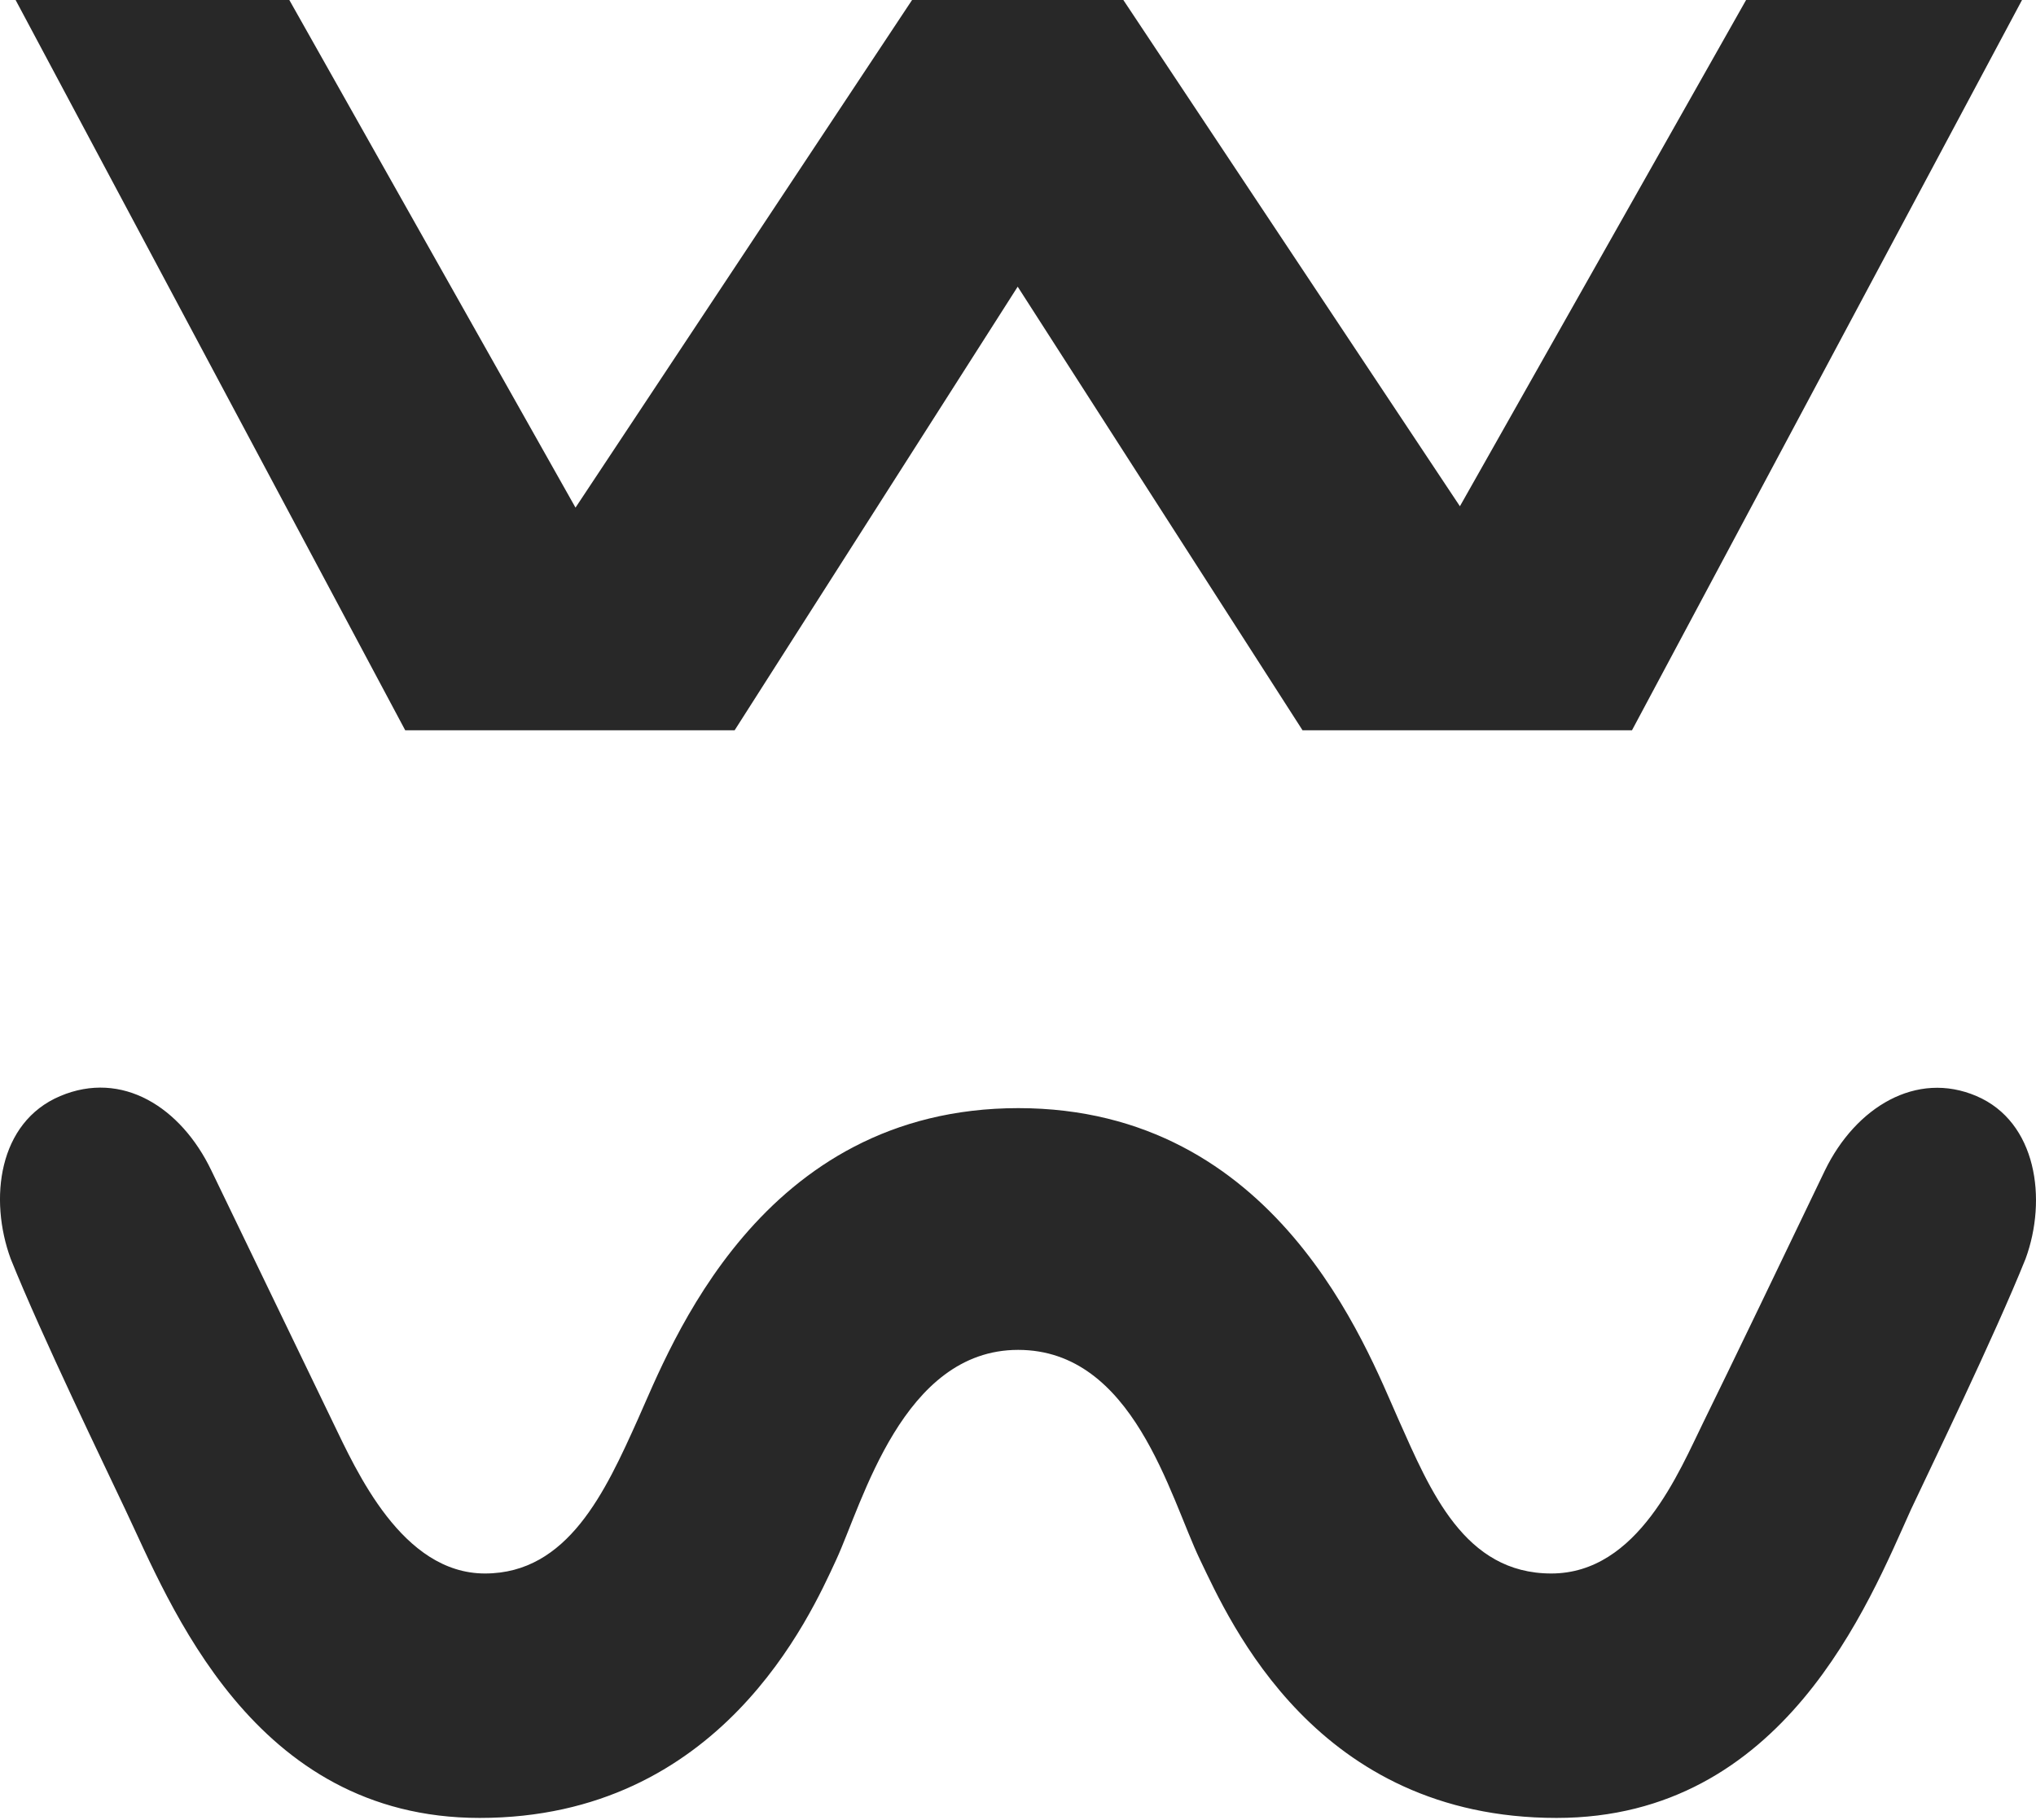
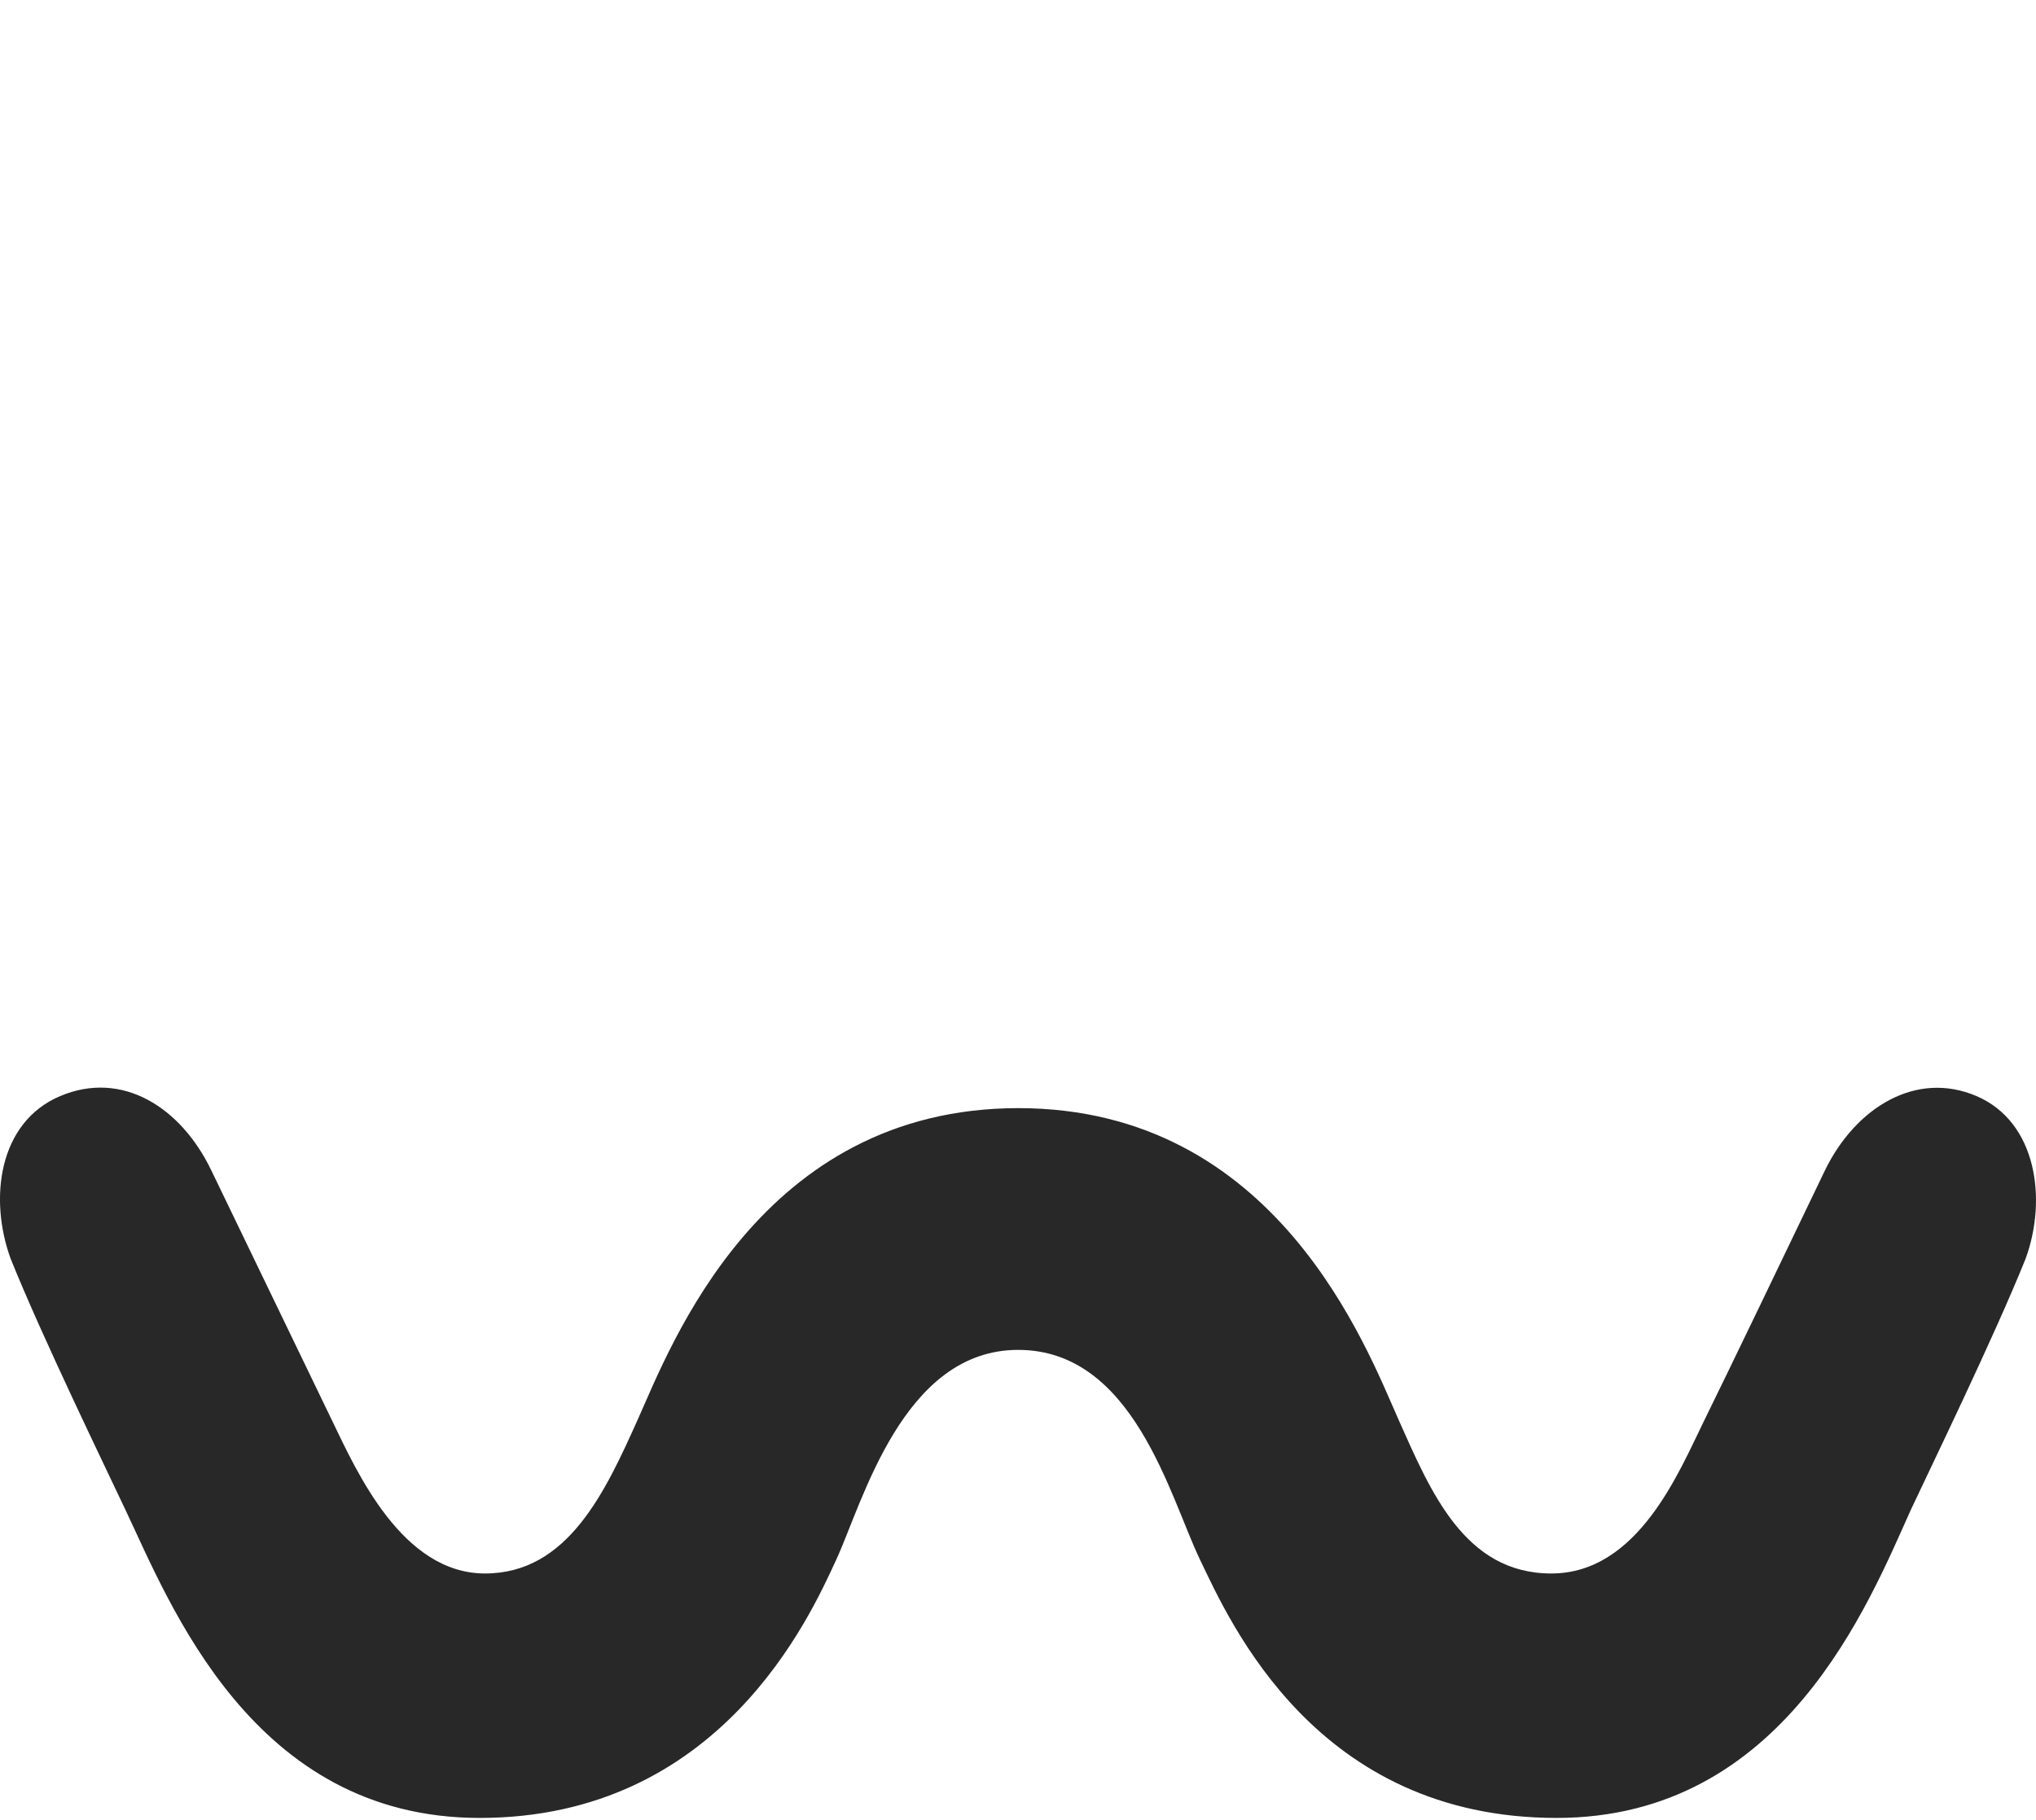
<svg xmlns="http://www.w3.org/2000/svg" fill="none" height="59" viewBox="0 0 66 59" width="66">
  <g fill="#282828">
-     <path d="m23.814 23.676 9.176-14.382 9.234 14.382h10.679l12.644-23.676h-8.945l-9.277 16.413-10.91-16.413h-6.849l-10.91 16.457-9.277-16.457h-8.873l12.63 23.676z" />
    <path d="m33.019 35.925c-8.396 0-11.286 7.738-12.341 10.087s-2.269 5-4.957 5-4.162-3.314-4.942-4.928l-3.93-8.142c-.983-2.046-2.89-3.257-4.899-2.407-2.009.85-2.312 3.343-1.604 5.274 1.012 2.522 3.092 6.802 3.714 8.127 1.445 3.041 4.118 10.001 11.488 10.001 7.803 0 10.708-6.528 11.56-8.372s2.153-6.802 5.896-6.802c3.743 0 4.913 4.755 5.896 6.802s3.772 8.372 11.56 8.372c7.37 0 10.115-6.96 11.488-10.001.621-1.326 2.702-5.606 3.714-8.127.708-1.931.361-4.438-1.59-5.274s-3.916.36-4.913 2.407c-1.243 2.594-3.136 6.528-3.93 8.142-.795 1.614-2.124 4.928-4.942 4.928s-3.916-2.666-4.957-5-3.945-10.087-12.326-10.087" />
  </g>
</svg>